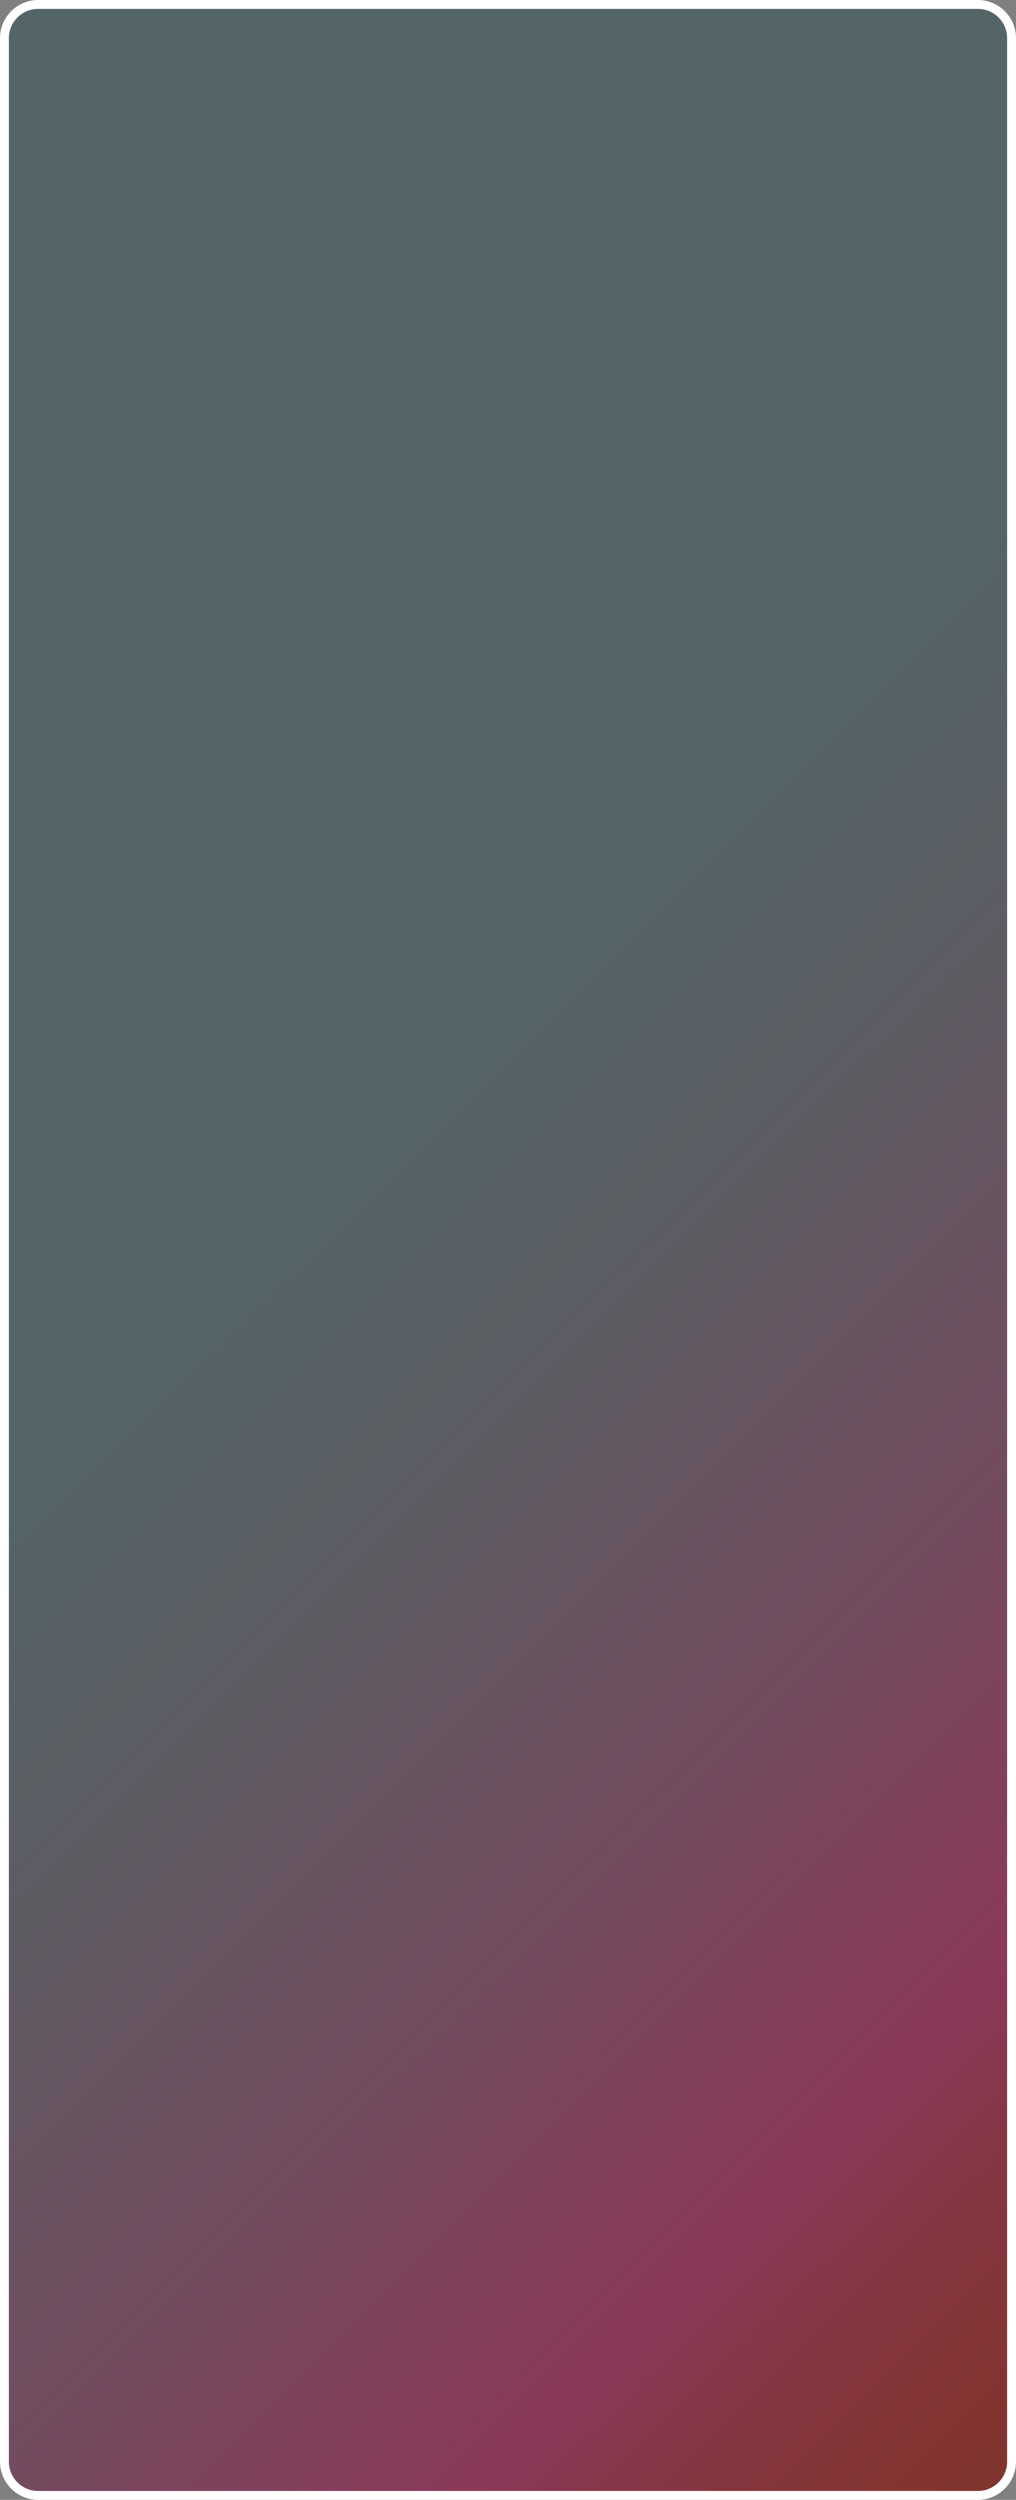
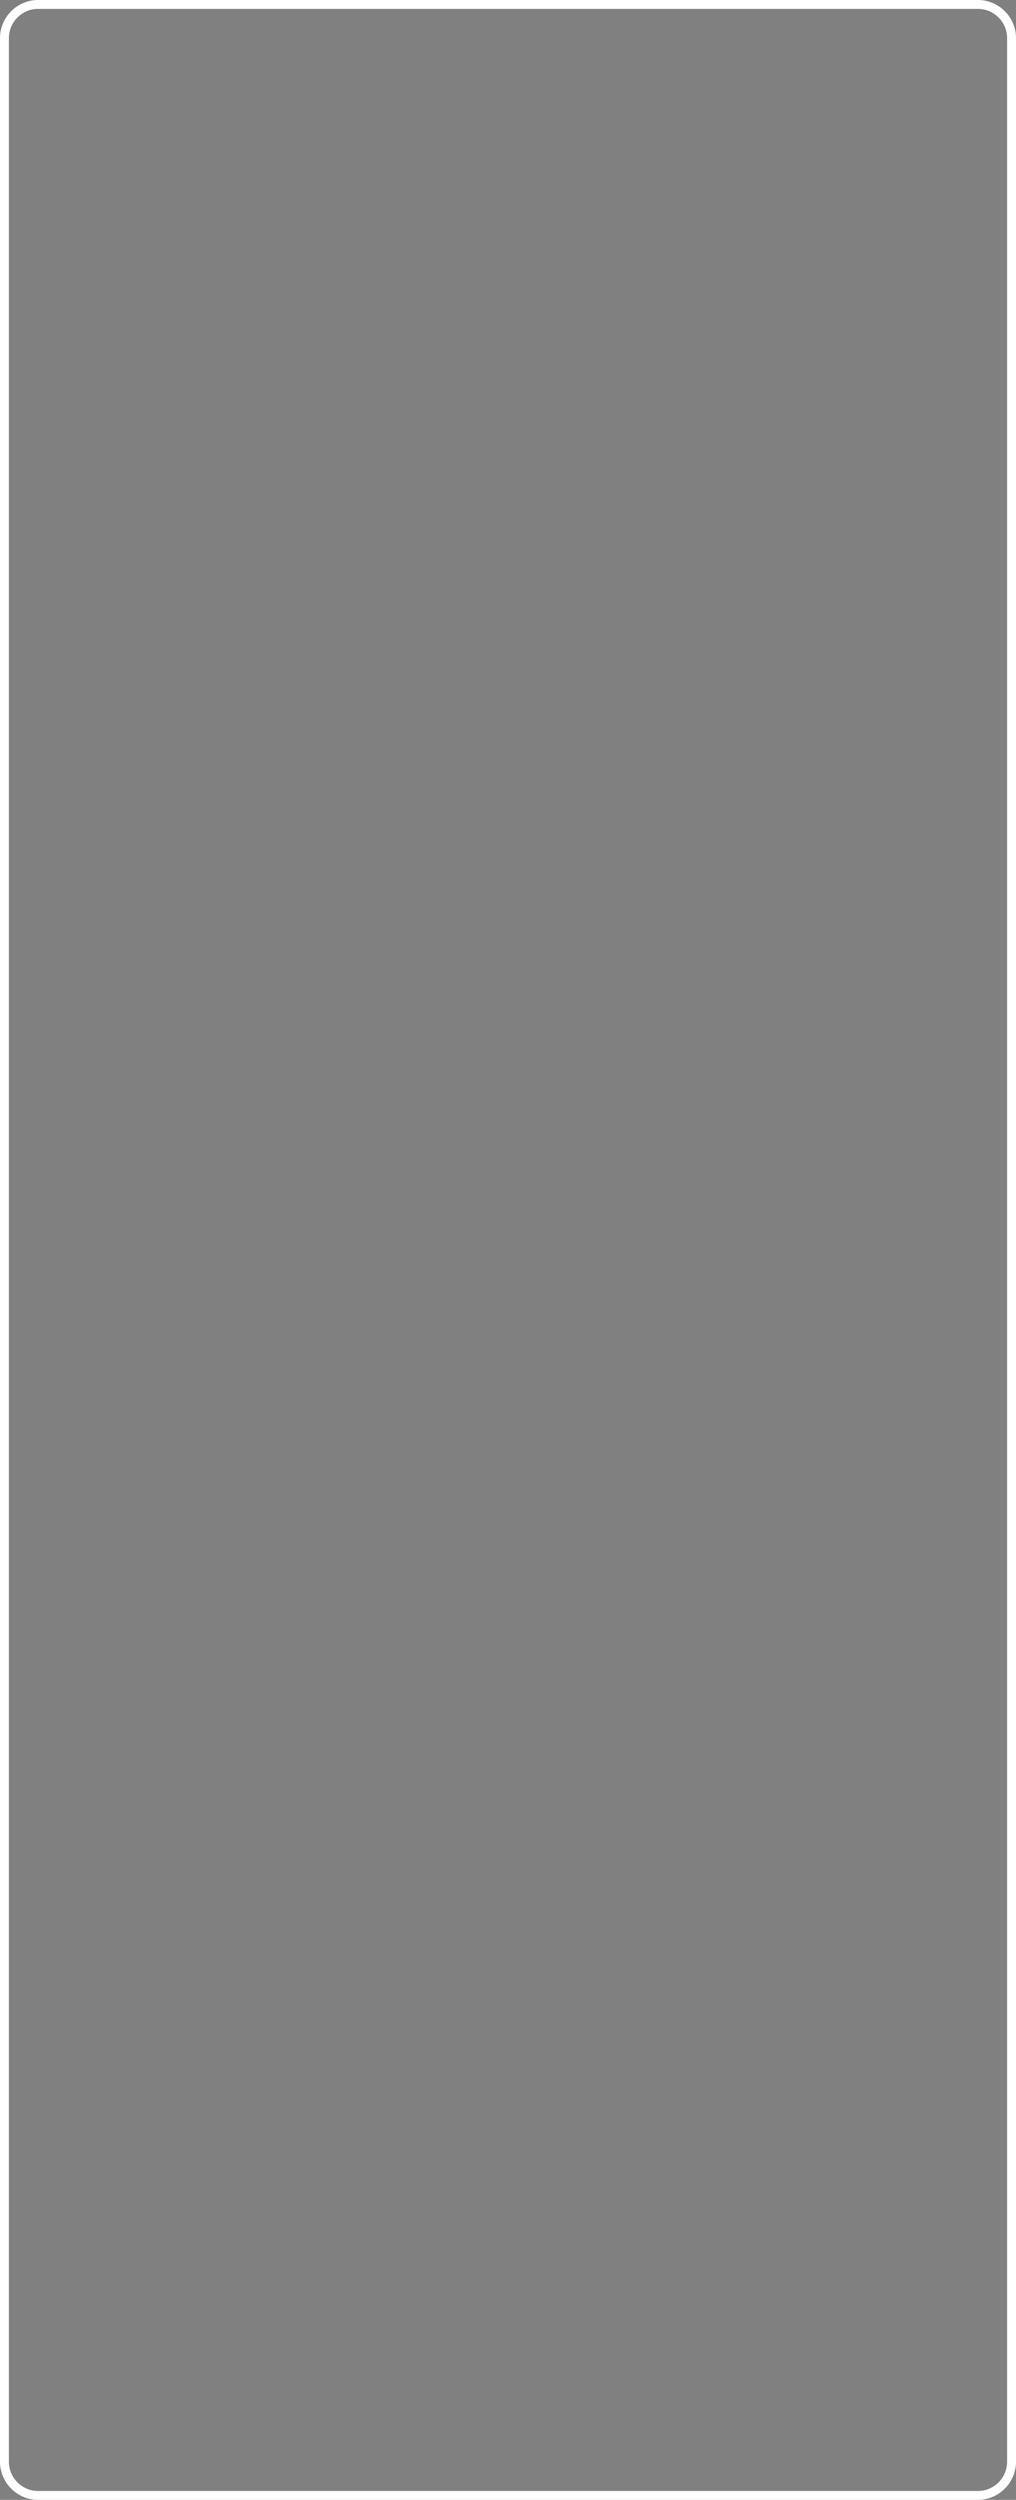
<svg xmlns="http://www.w3.org/2000/svg" width="333" height="819" viewBox="0 0 333 819" fill="none">
  <rect x="0" y="0" width="333" height="819" fill="#808080" stroke="none" />
-   <path d="M320.5 1.456H12.5C6.4 1.456 1.456 6.403 1.456 12.504V806.496C1.456 812.597 6.4 817.544 12.5 817.544H320.5C326.6 817.544 331.544 812.597 331.544 806.496V12.504C331.544 6.403 326.6 1.456 320.5 1.456Z" fill="url(#paint0_linear_285_1346)" />
  <path d="M320.5 819H12.5C5.61 819 0 813.389 0 806.496V12.504C0 5.611 5.61 0 12.5 0H320.5C327.39 0 333 5.611 333 12.504V806.496C333 813.389 327.39 819 320.5 819ZM12.5 2.912C7.211 2.912 2.912 7.213 2.912 12.504V806.496C2.912 811.787 7.211 816.088 12.5 816.088H320.5C325.789 816.088 330.088 811.787 330.088 806.496V12.504C330.088 7.213 325.789 2.912 320.5 2.912H12.5Z" fill="white" />
  <defs>
    <linearGradient id="paint0_linear_285_1346" x1="-119.24" y1="125.158" x2="449.447" y2="696.632" gradientUnits="userSpaceOnUse">
      <stop offset="0.42" stop-color="#536567" />
      <stop offset="0.53" stop-color="#5B5E64" />
      <stop offset="0.7" stop-color="#714C5F" />
      <stop offset="0.85" stop-color="#8B3859" />
      <stop offset="0.9" stop-color="#863643" />
      <stop offset="0.96" stop-color="#833433" />
      <stop offset="1" stop-color="#82342E" />
    </linearGradient>
  </defs>
</svg>